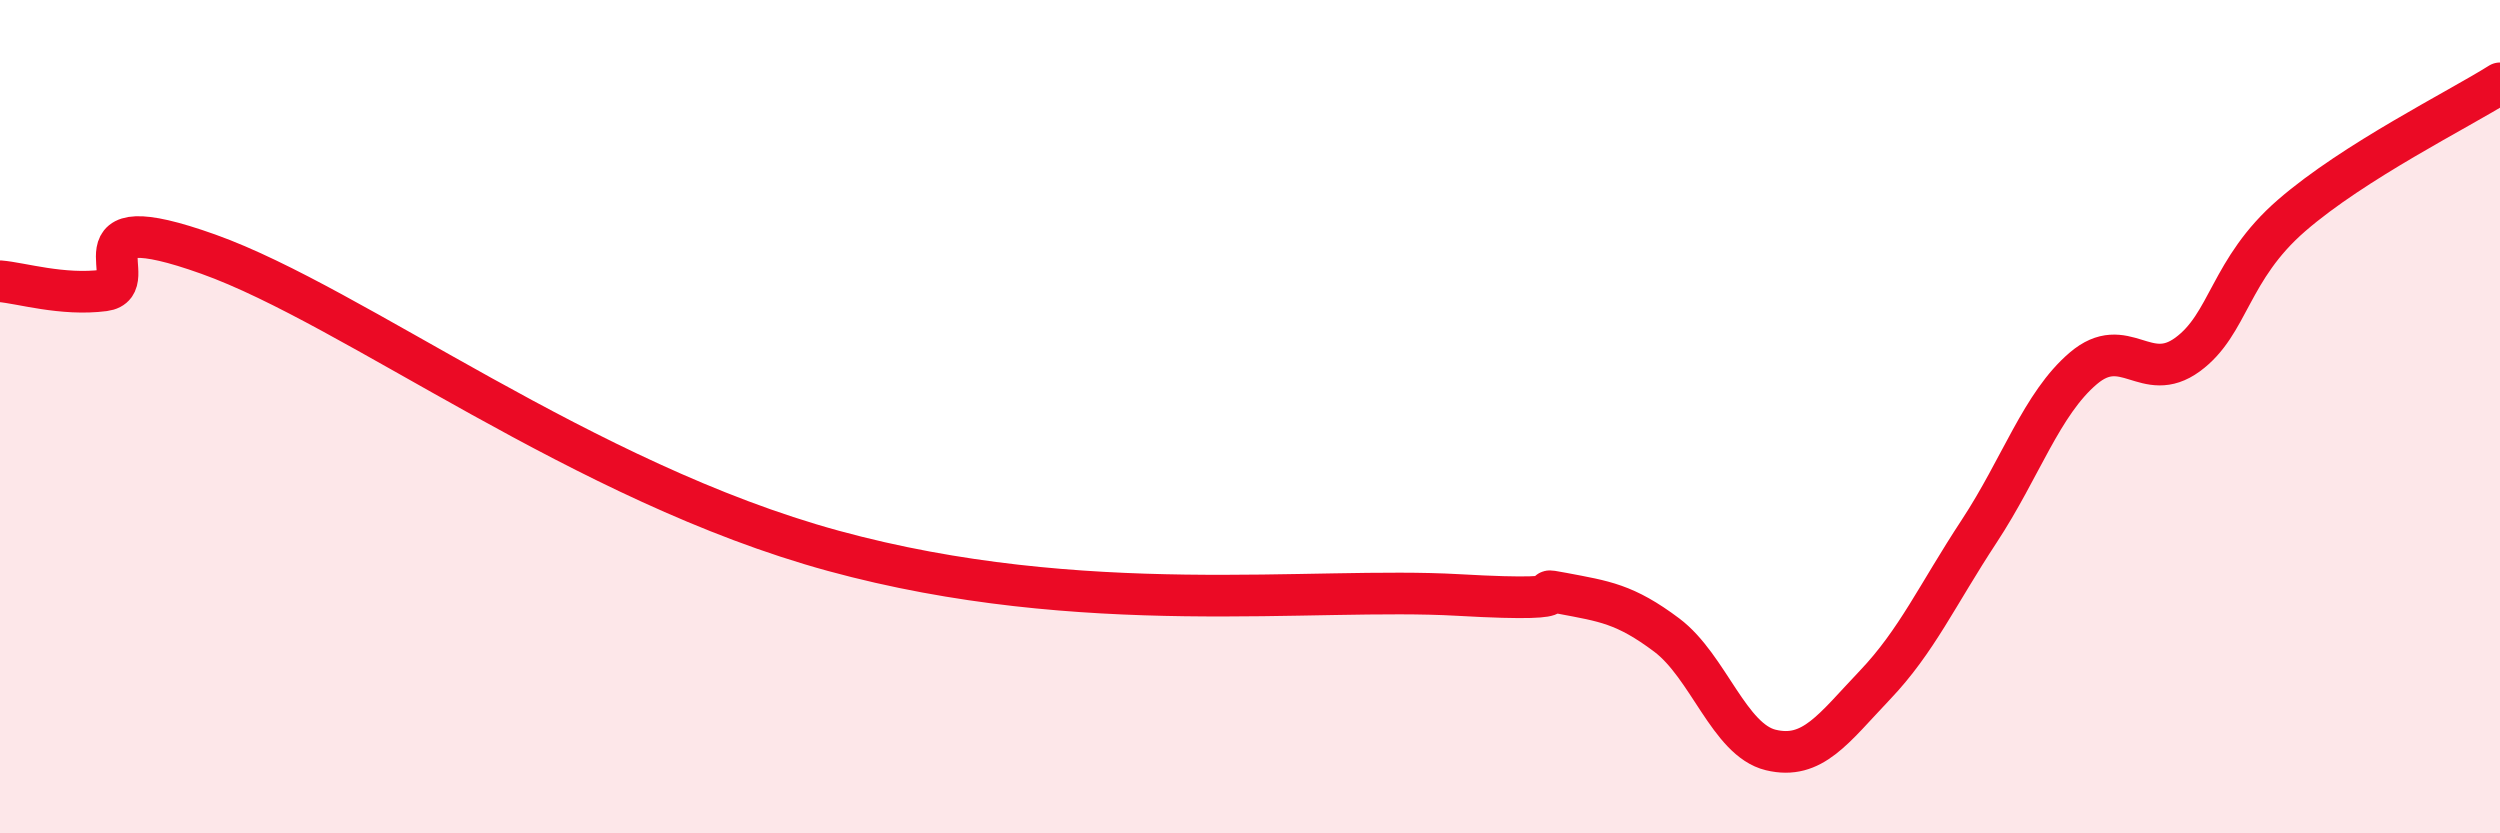
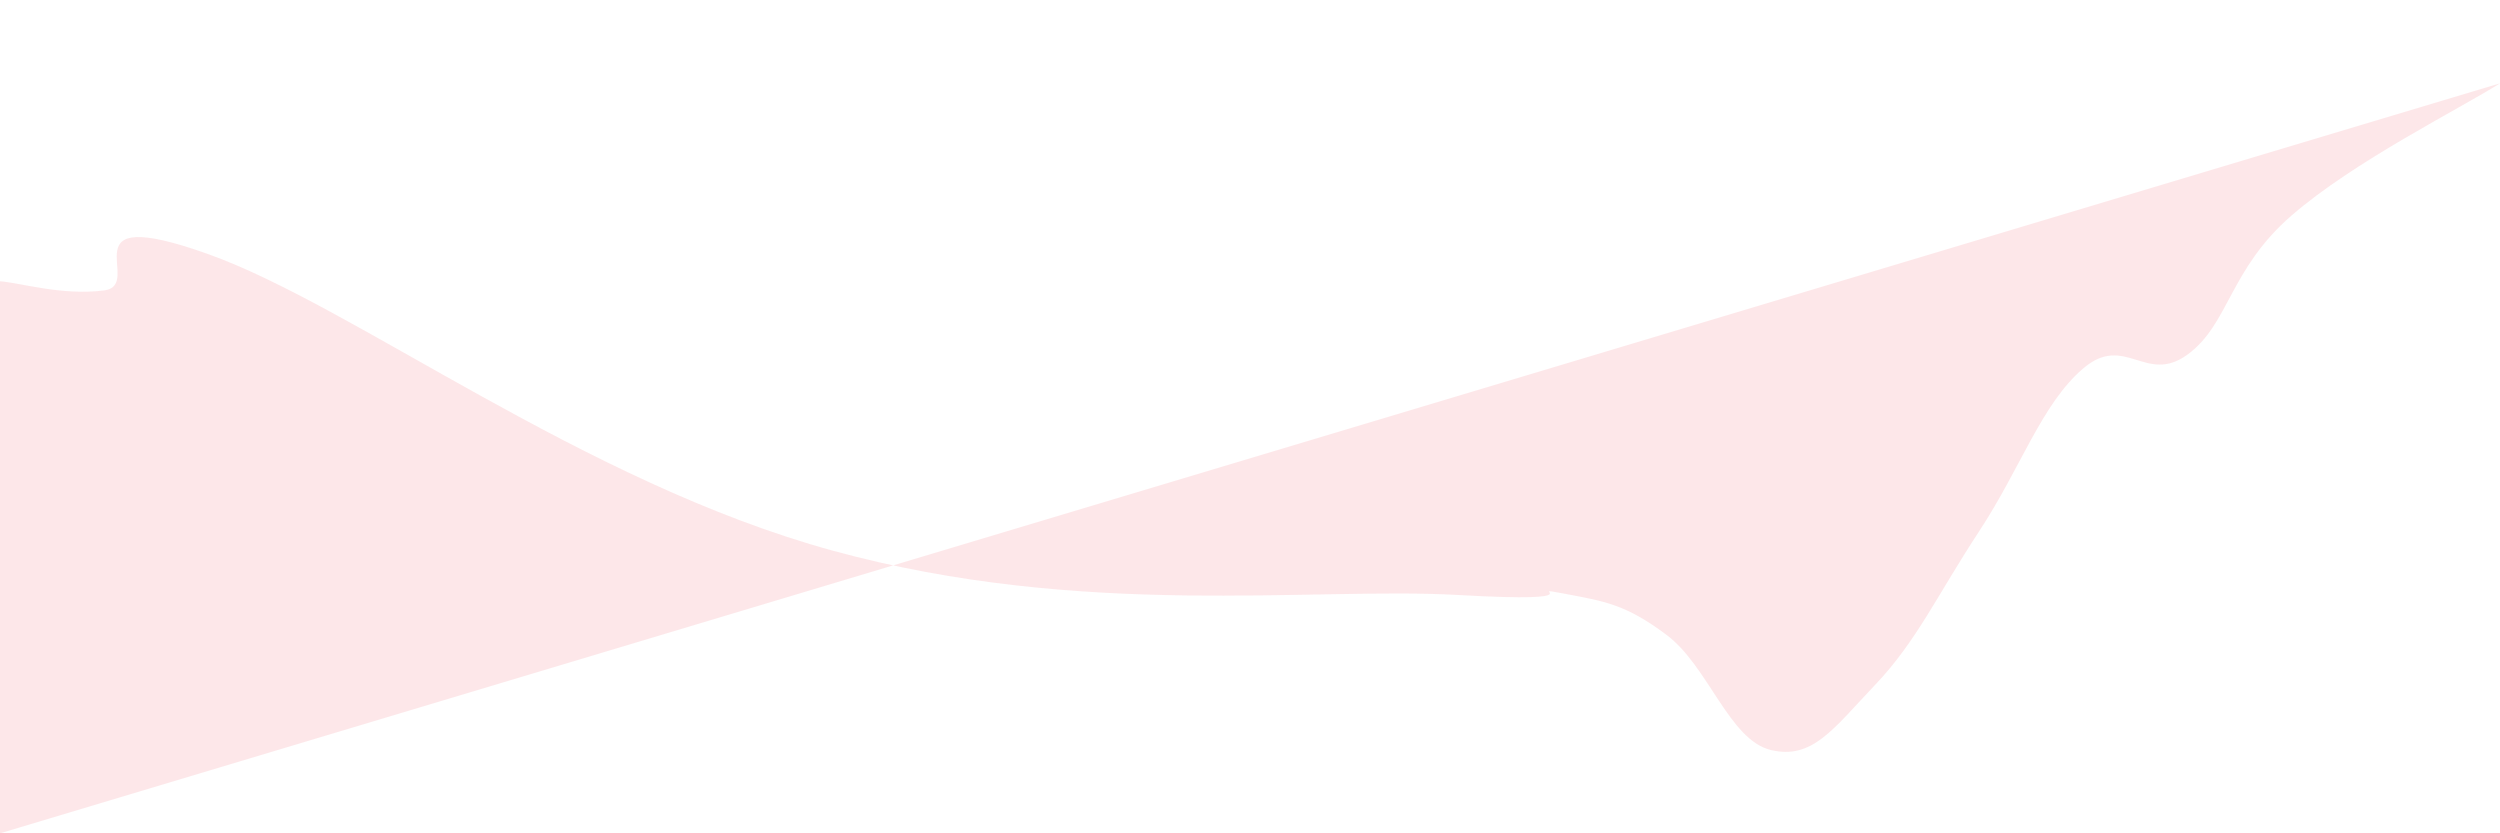
<svg xmlns="http://www.w3.org/2000/svg" width="60" height="20" viewBox="0 0 60 20">
-   <path d="M 0,6.75 C 0.5,6.79 1.5,7.1 2.5,6.97 C 3.5,6.84 1.5,4.85 5,6.1 C 8.5,7.35 14,11.58 20,13.22 C 26,14.86 31.5,14.08 35,14.28 C 38.5,14.48 36.5,14.05 37.5,14.24 C 38.5,14.43 39,14.49 40,15.24 C 41,15.99 41.5,17.76 42.5,18 C 43.5,18.24 44,17.49 45,16.44 C 46,15.39 46.5,14.27 47.5,12.75 C 48.5,11.23 49,9.69 50,8.84 C 51,7.99 51.5,9.24 52.5,8.51 C 53.5,7.78 53.5,6.47 55,5.17 C 56.5,3.87 59,2.63 60,2L60 20L0 20Z" fill="#EB0A25" opacity="0.1" stroke-linecap="round" stroke-linejoin="round" />
-   <path d="M 0,6.75 C 0.5,6.79 1.5,7.1 2.5,6.97 C 3.5,6.84 1.5,4.85 5,6.1 C 8.5,7.35 14,11.58 20,13.22 C 26,14.86 31.5,14.08 35,14.28 C 38.5,14.48 36.5,14.05 37.5,14.24 C 38.5,14.43 39,14.49 40,15.24 C 41,15.99 41.5,17.76 42.5,18 C 43.5,18.24 44,17.49 45,16.44 C 46,15.39 46.5,14.27 47.5,12.75 C 48.5,11.23 49,9.69 50,8.84 C 51,7.99 51.5,9.24 52.5,8.51 C 53.5,7.78 53.5,6.47 55,5.17 C 56.5,3.87 59,2.63 60,2" stroke="#EB0A25" stroke-width="1" fill="none" stroke-linecap="round" stroke-linejoin="round" />
+   <path d="M 0,6.75 C 0.5,6.79 1.5,7.1 2.5,6.97 C 3.5,6.84 1.5,4.85 5,6.1 C 8.5,7.35 14,11.58 20,13.22 C 26,14.86 31.5,14.08 35,14.28 C 38.5,14.48 36.5,14.05 37.5,14.24 C 38.5,14.43 39,14.49 40,15.24 C 41,15.99 41.5,17.76 42.5,18 C 43.5,18.24 44,17.49 45,16.44 C 46,15.39 46.5,14.27 47.5,12.75 C 48.5,11.23 49,9.69 50,8.84 C 51,7.99 51.5,9.24 52.5,8.51 C 53.5,7.78 53.5,6.47 55,5.17 C 56.5,3.87 59,2.63 60,2L0 20Z" fill="#EB0A25" opacity="0.1" stroke-linecap="round" stroke-linejoin="round" />
</svg>